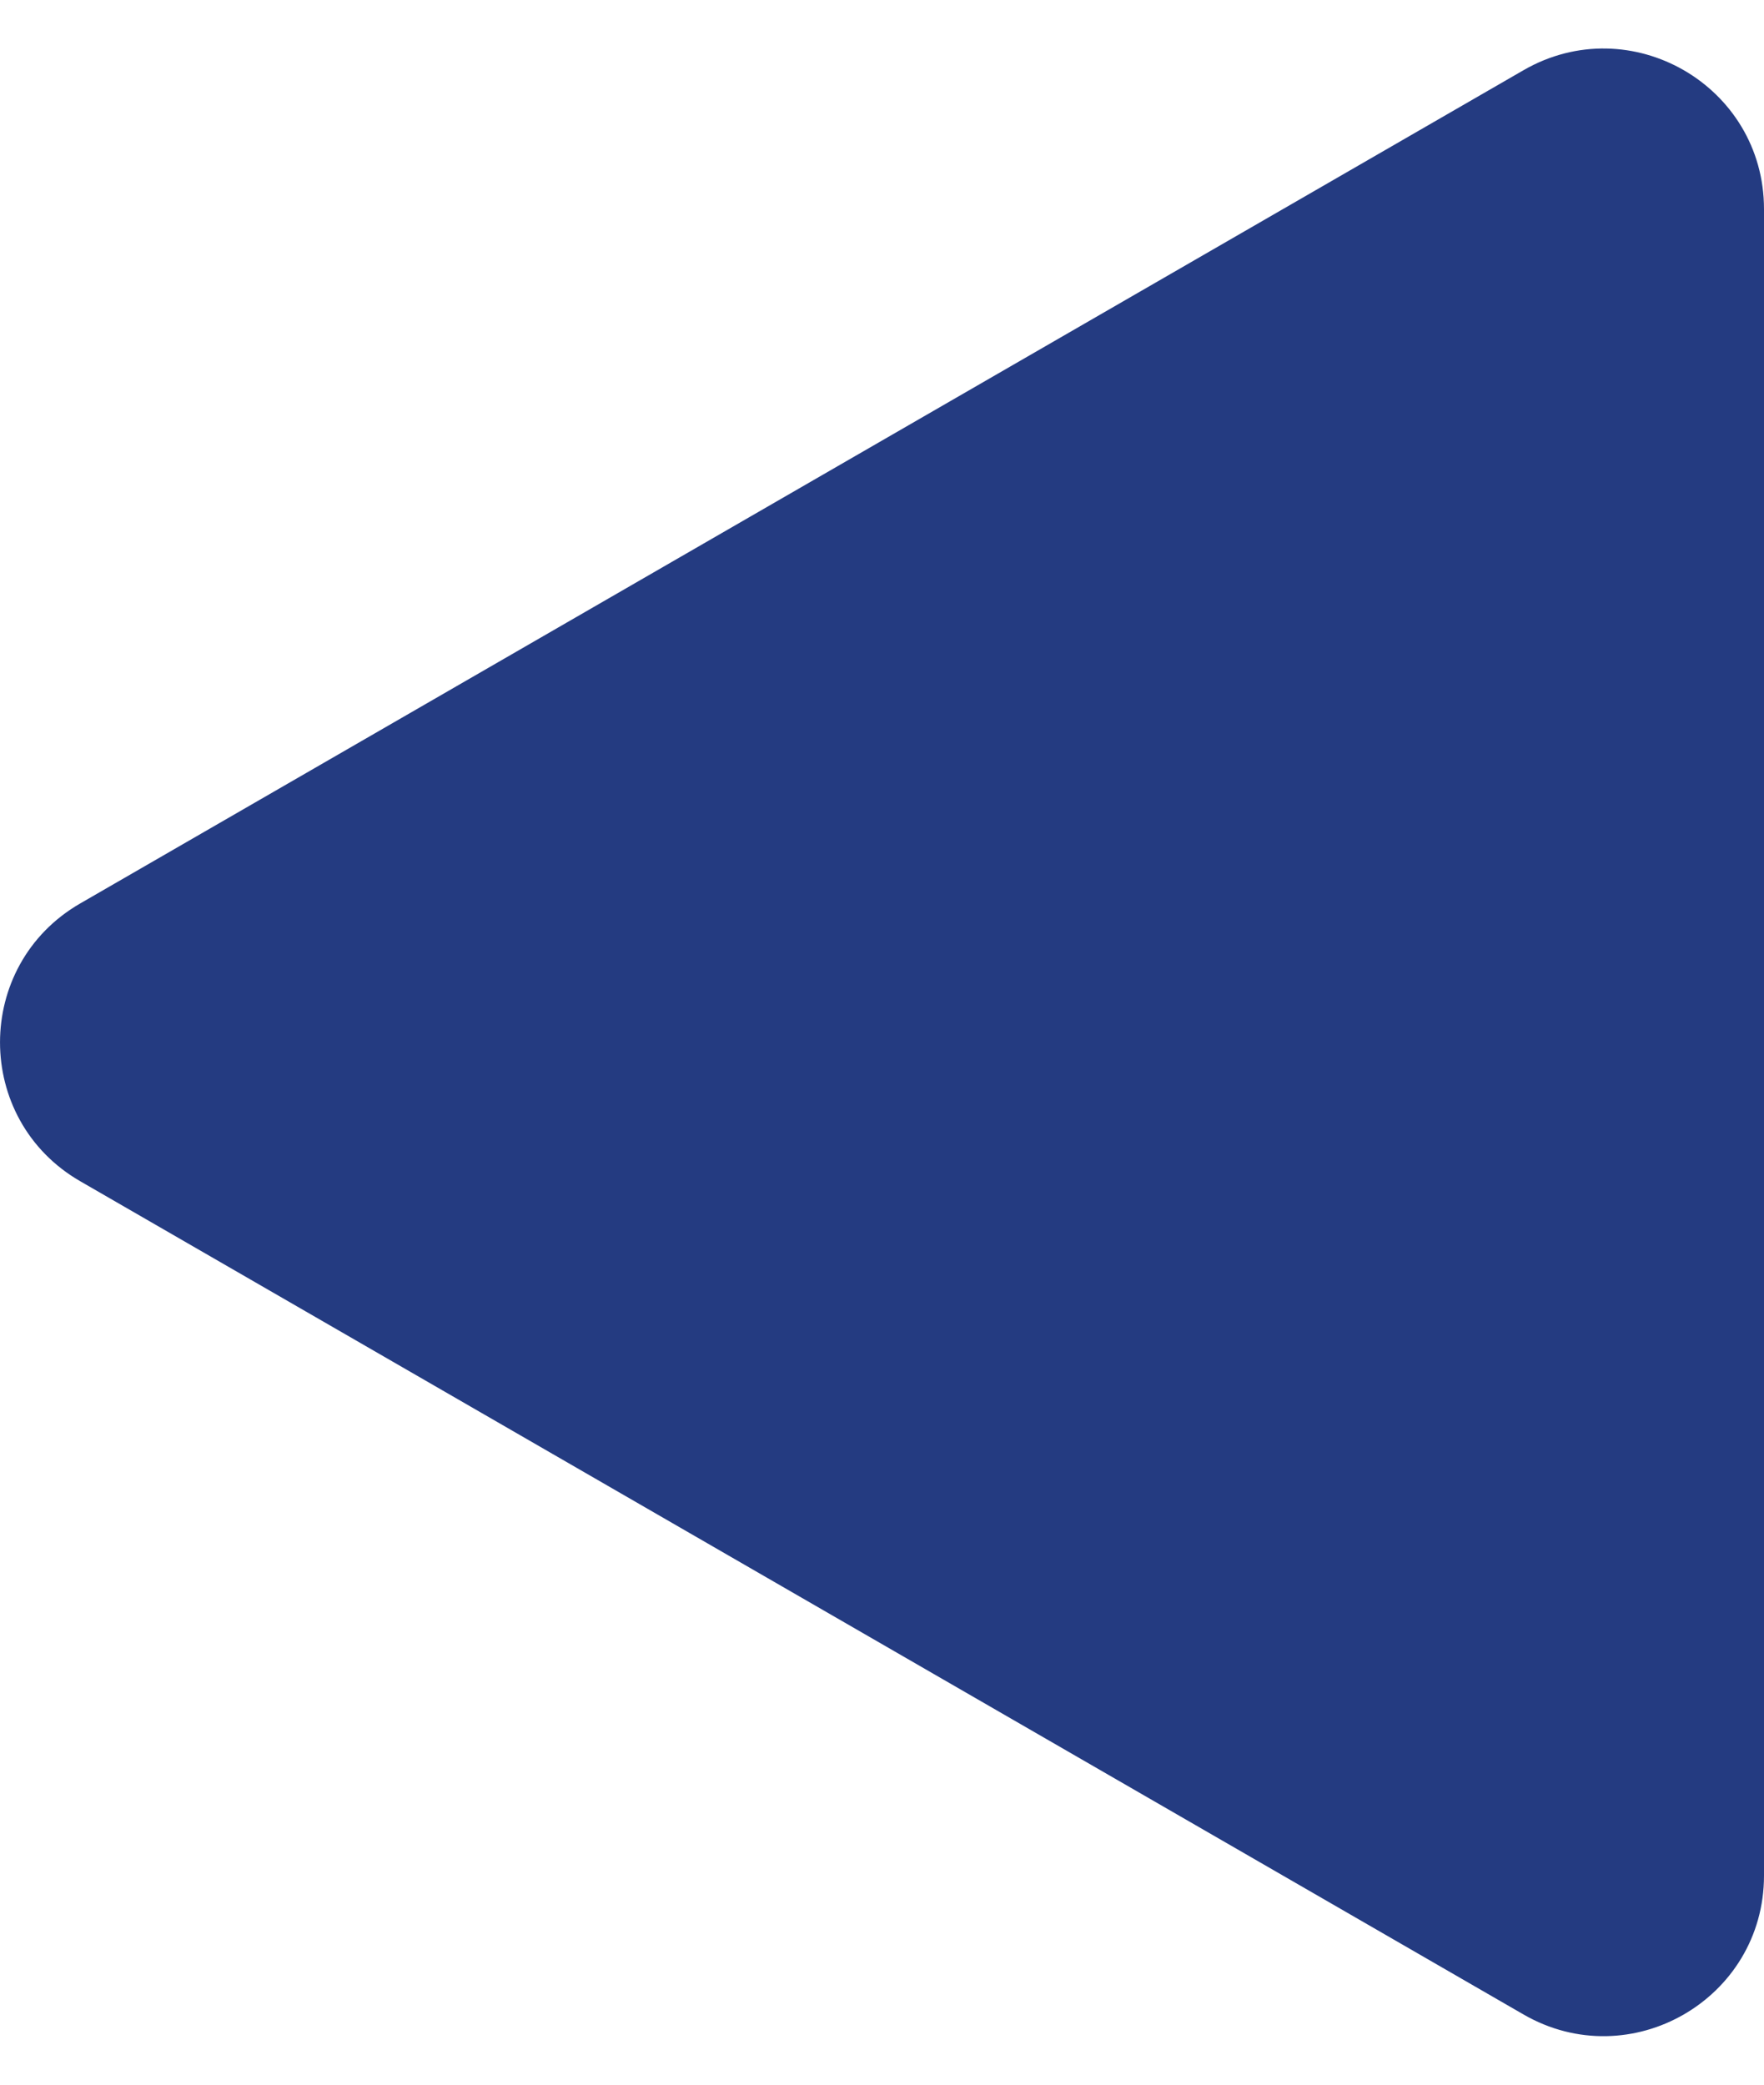
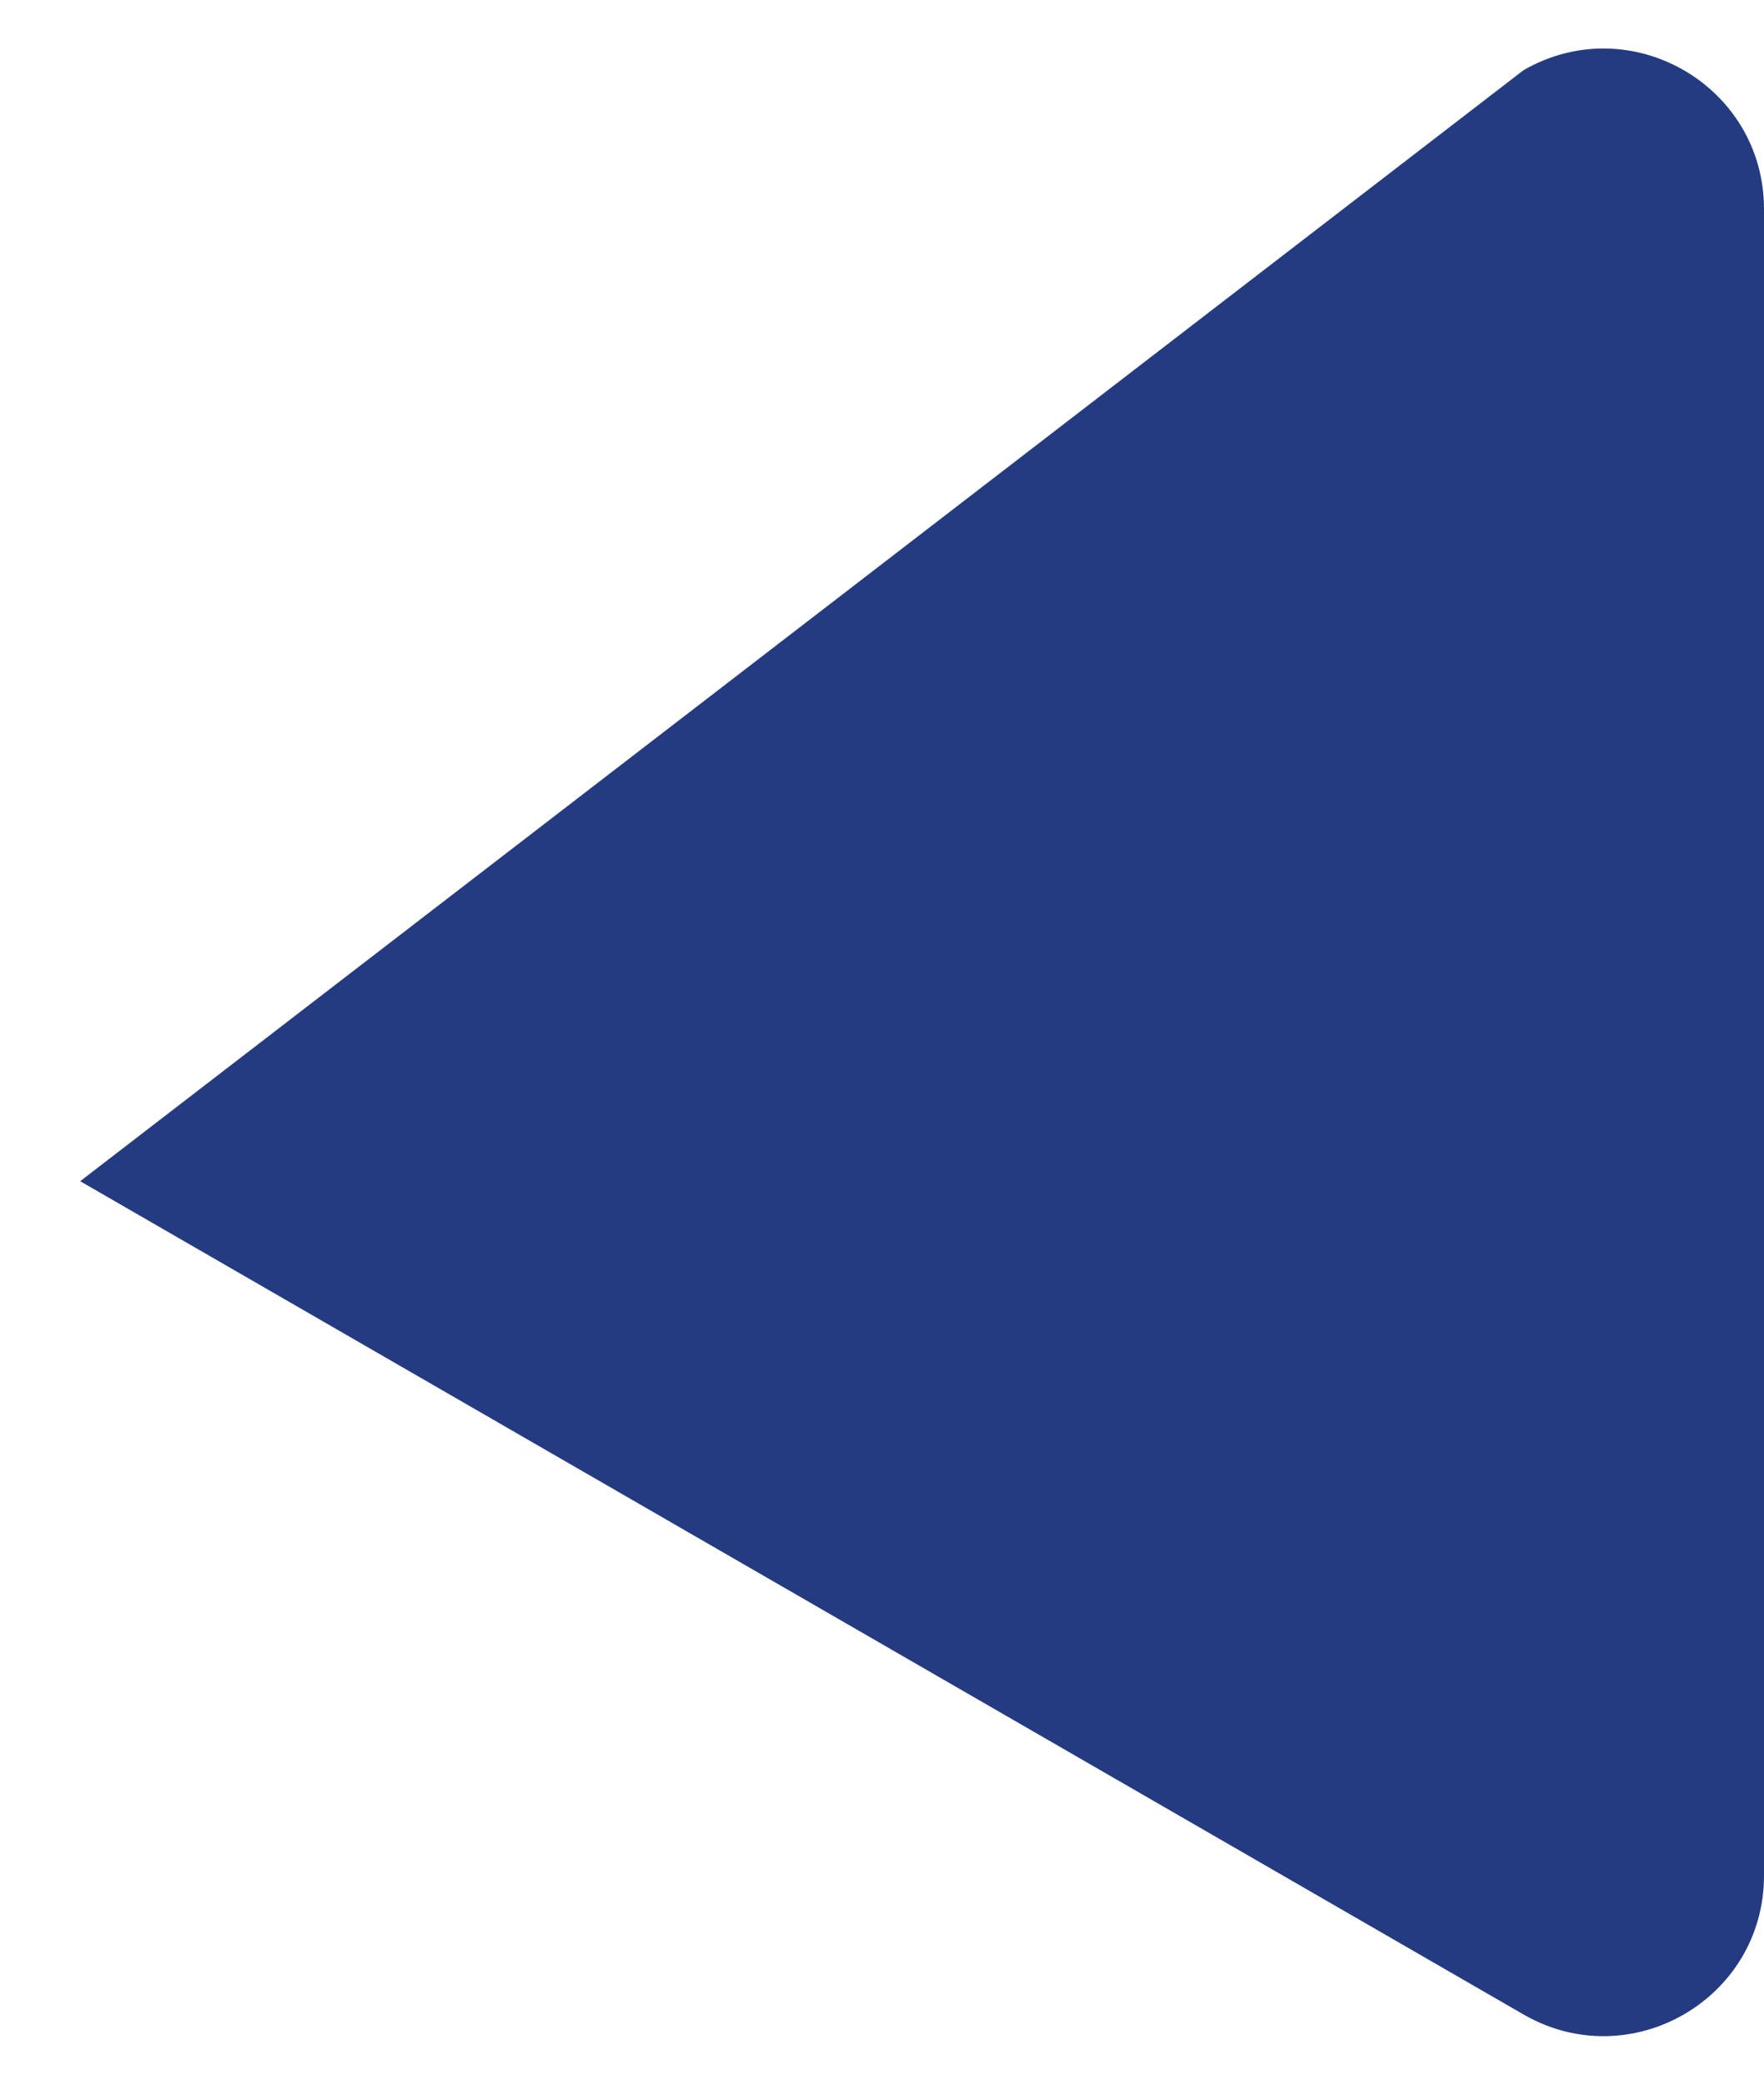
<svg xmlns="http://www.w3.org/2000/svg" width="22" height="26" viewBox="0 0 22 26" fill="none">
-   <path d="M1 14.732C-0.333 13.962 -0.333 12.038 1 11.268L19 0.876C20.333 0.106 22 1.068 22 2.608L22 23.392C22 24.932 20.333 25.894 19 25.124L1 14.732Z" fill="#243B81" />
+   <path d="M1 14.732L19 0.876C20.333 0.106 22 1.068 22 2.608L22 23.392C22 24.932 20.333 25.894 19 25.124L1 14.732Z" fill="#243B81" />
</svg>